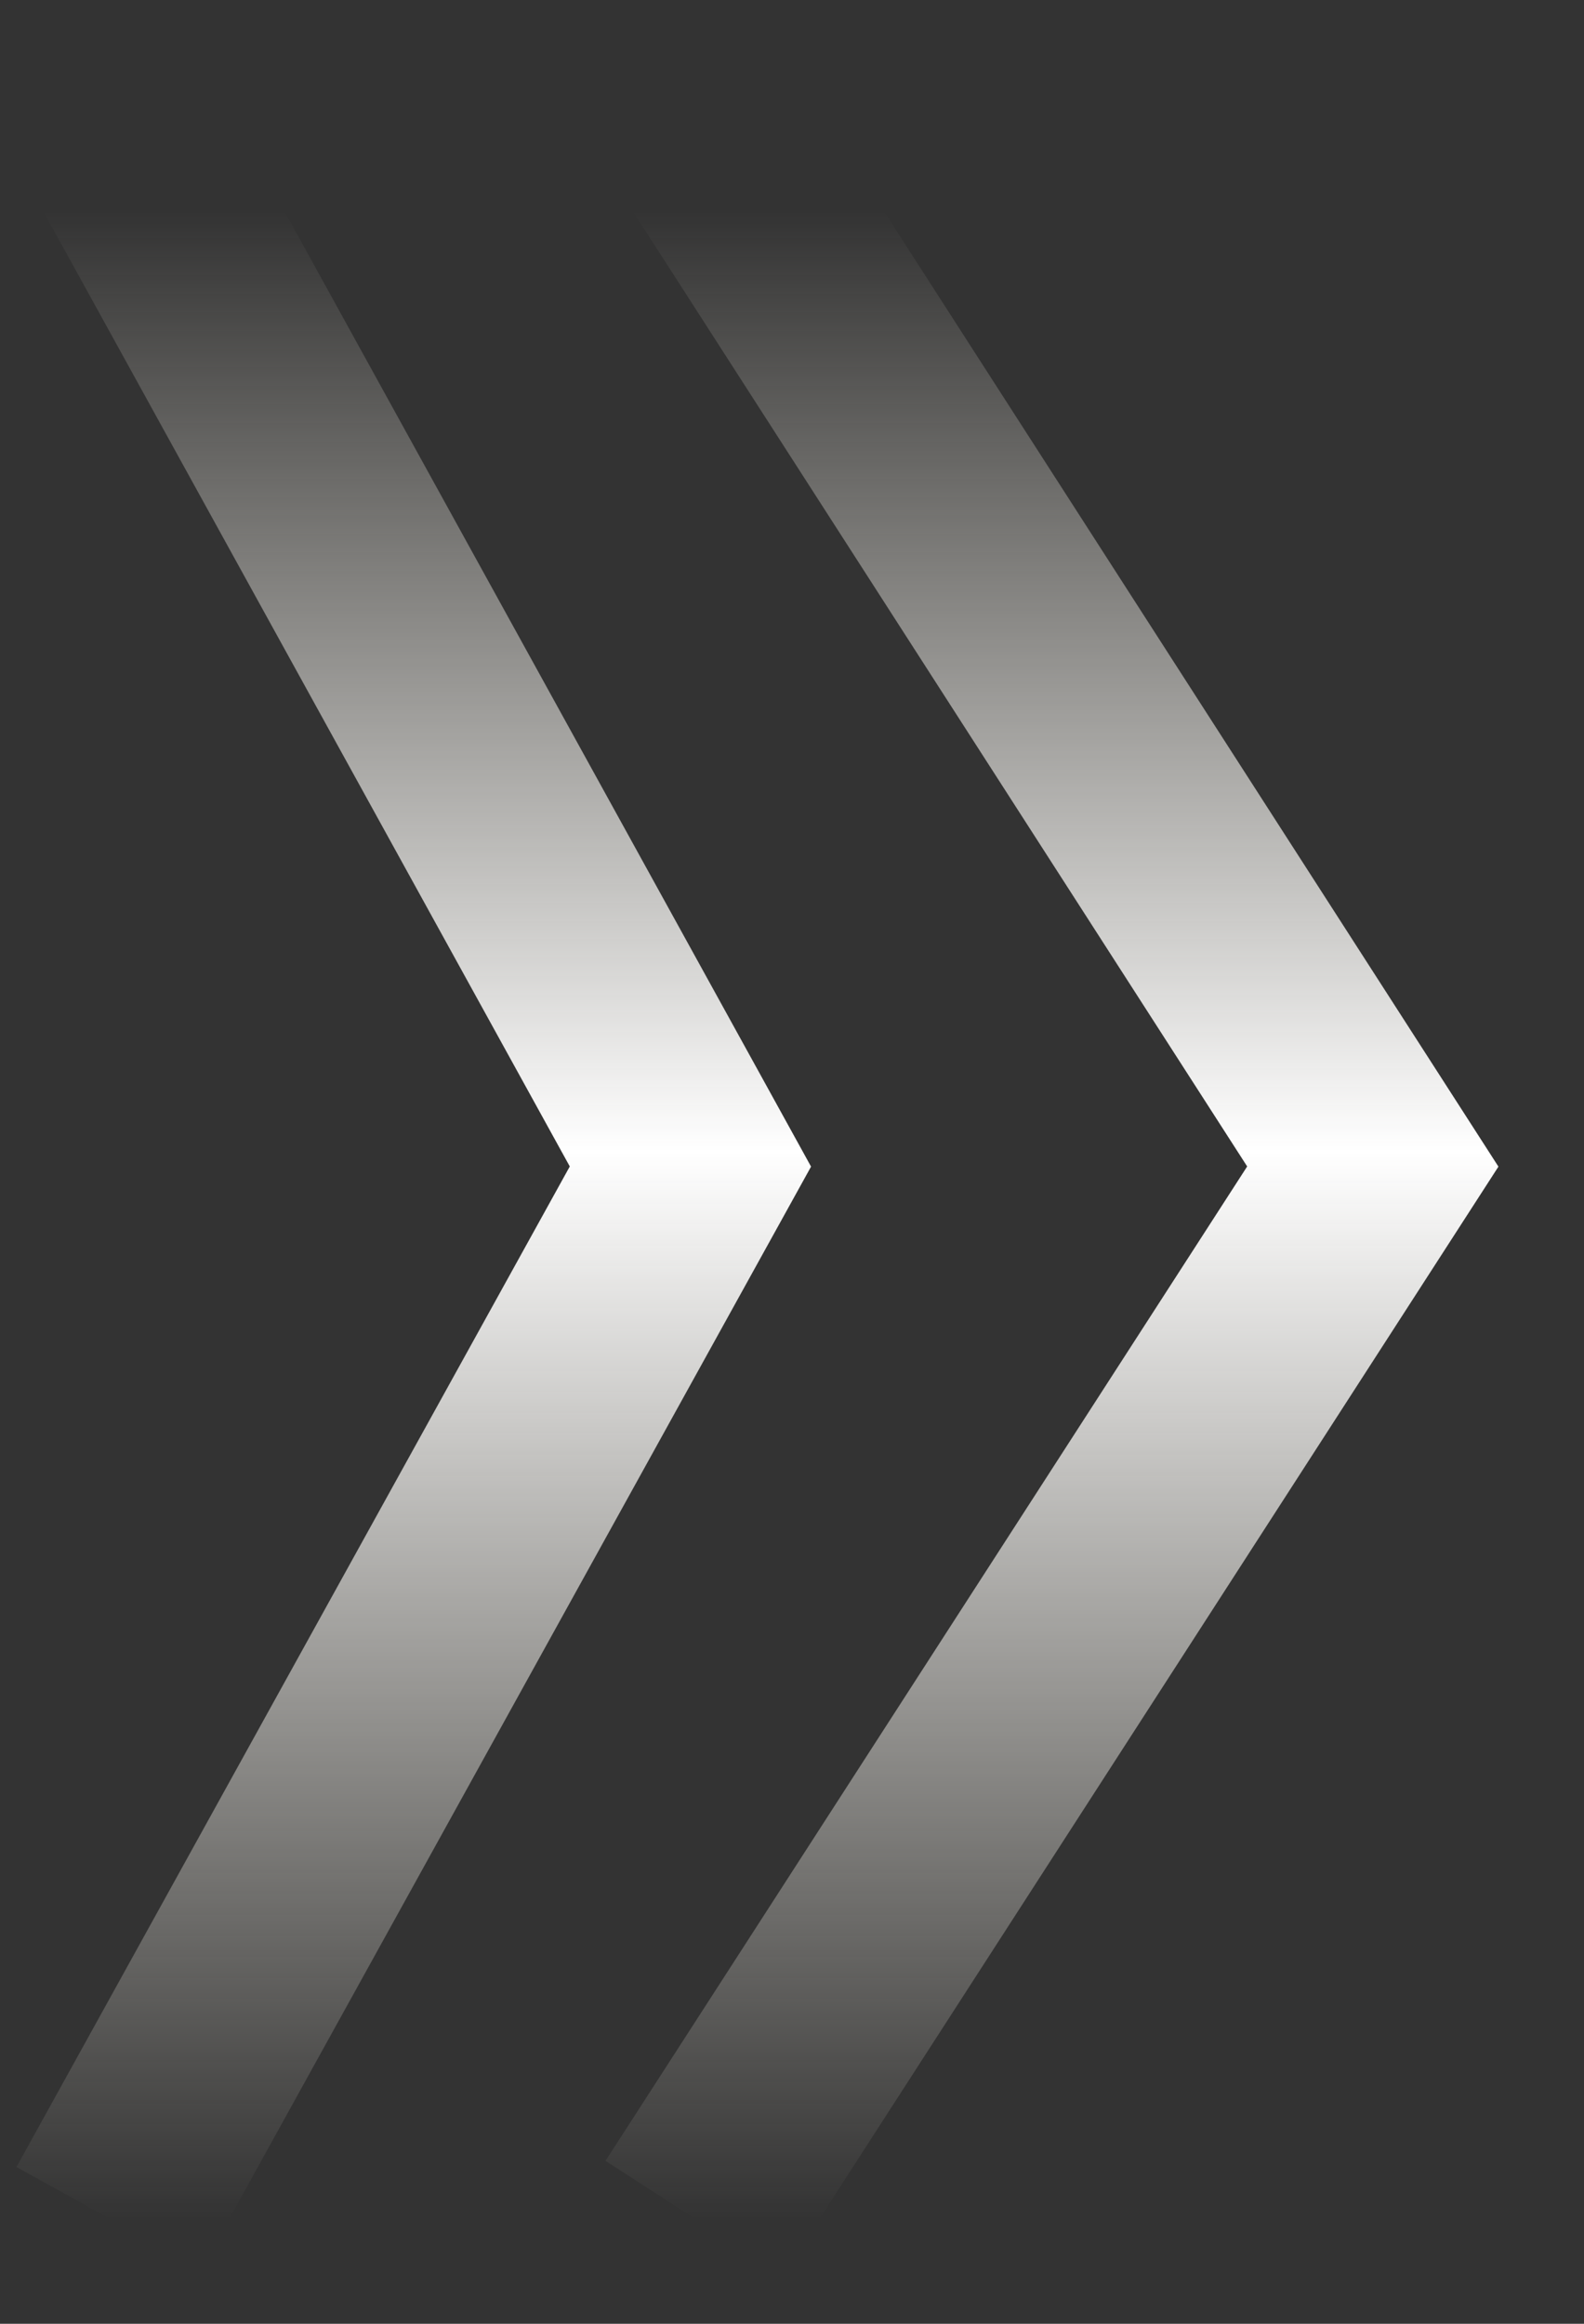
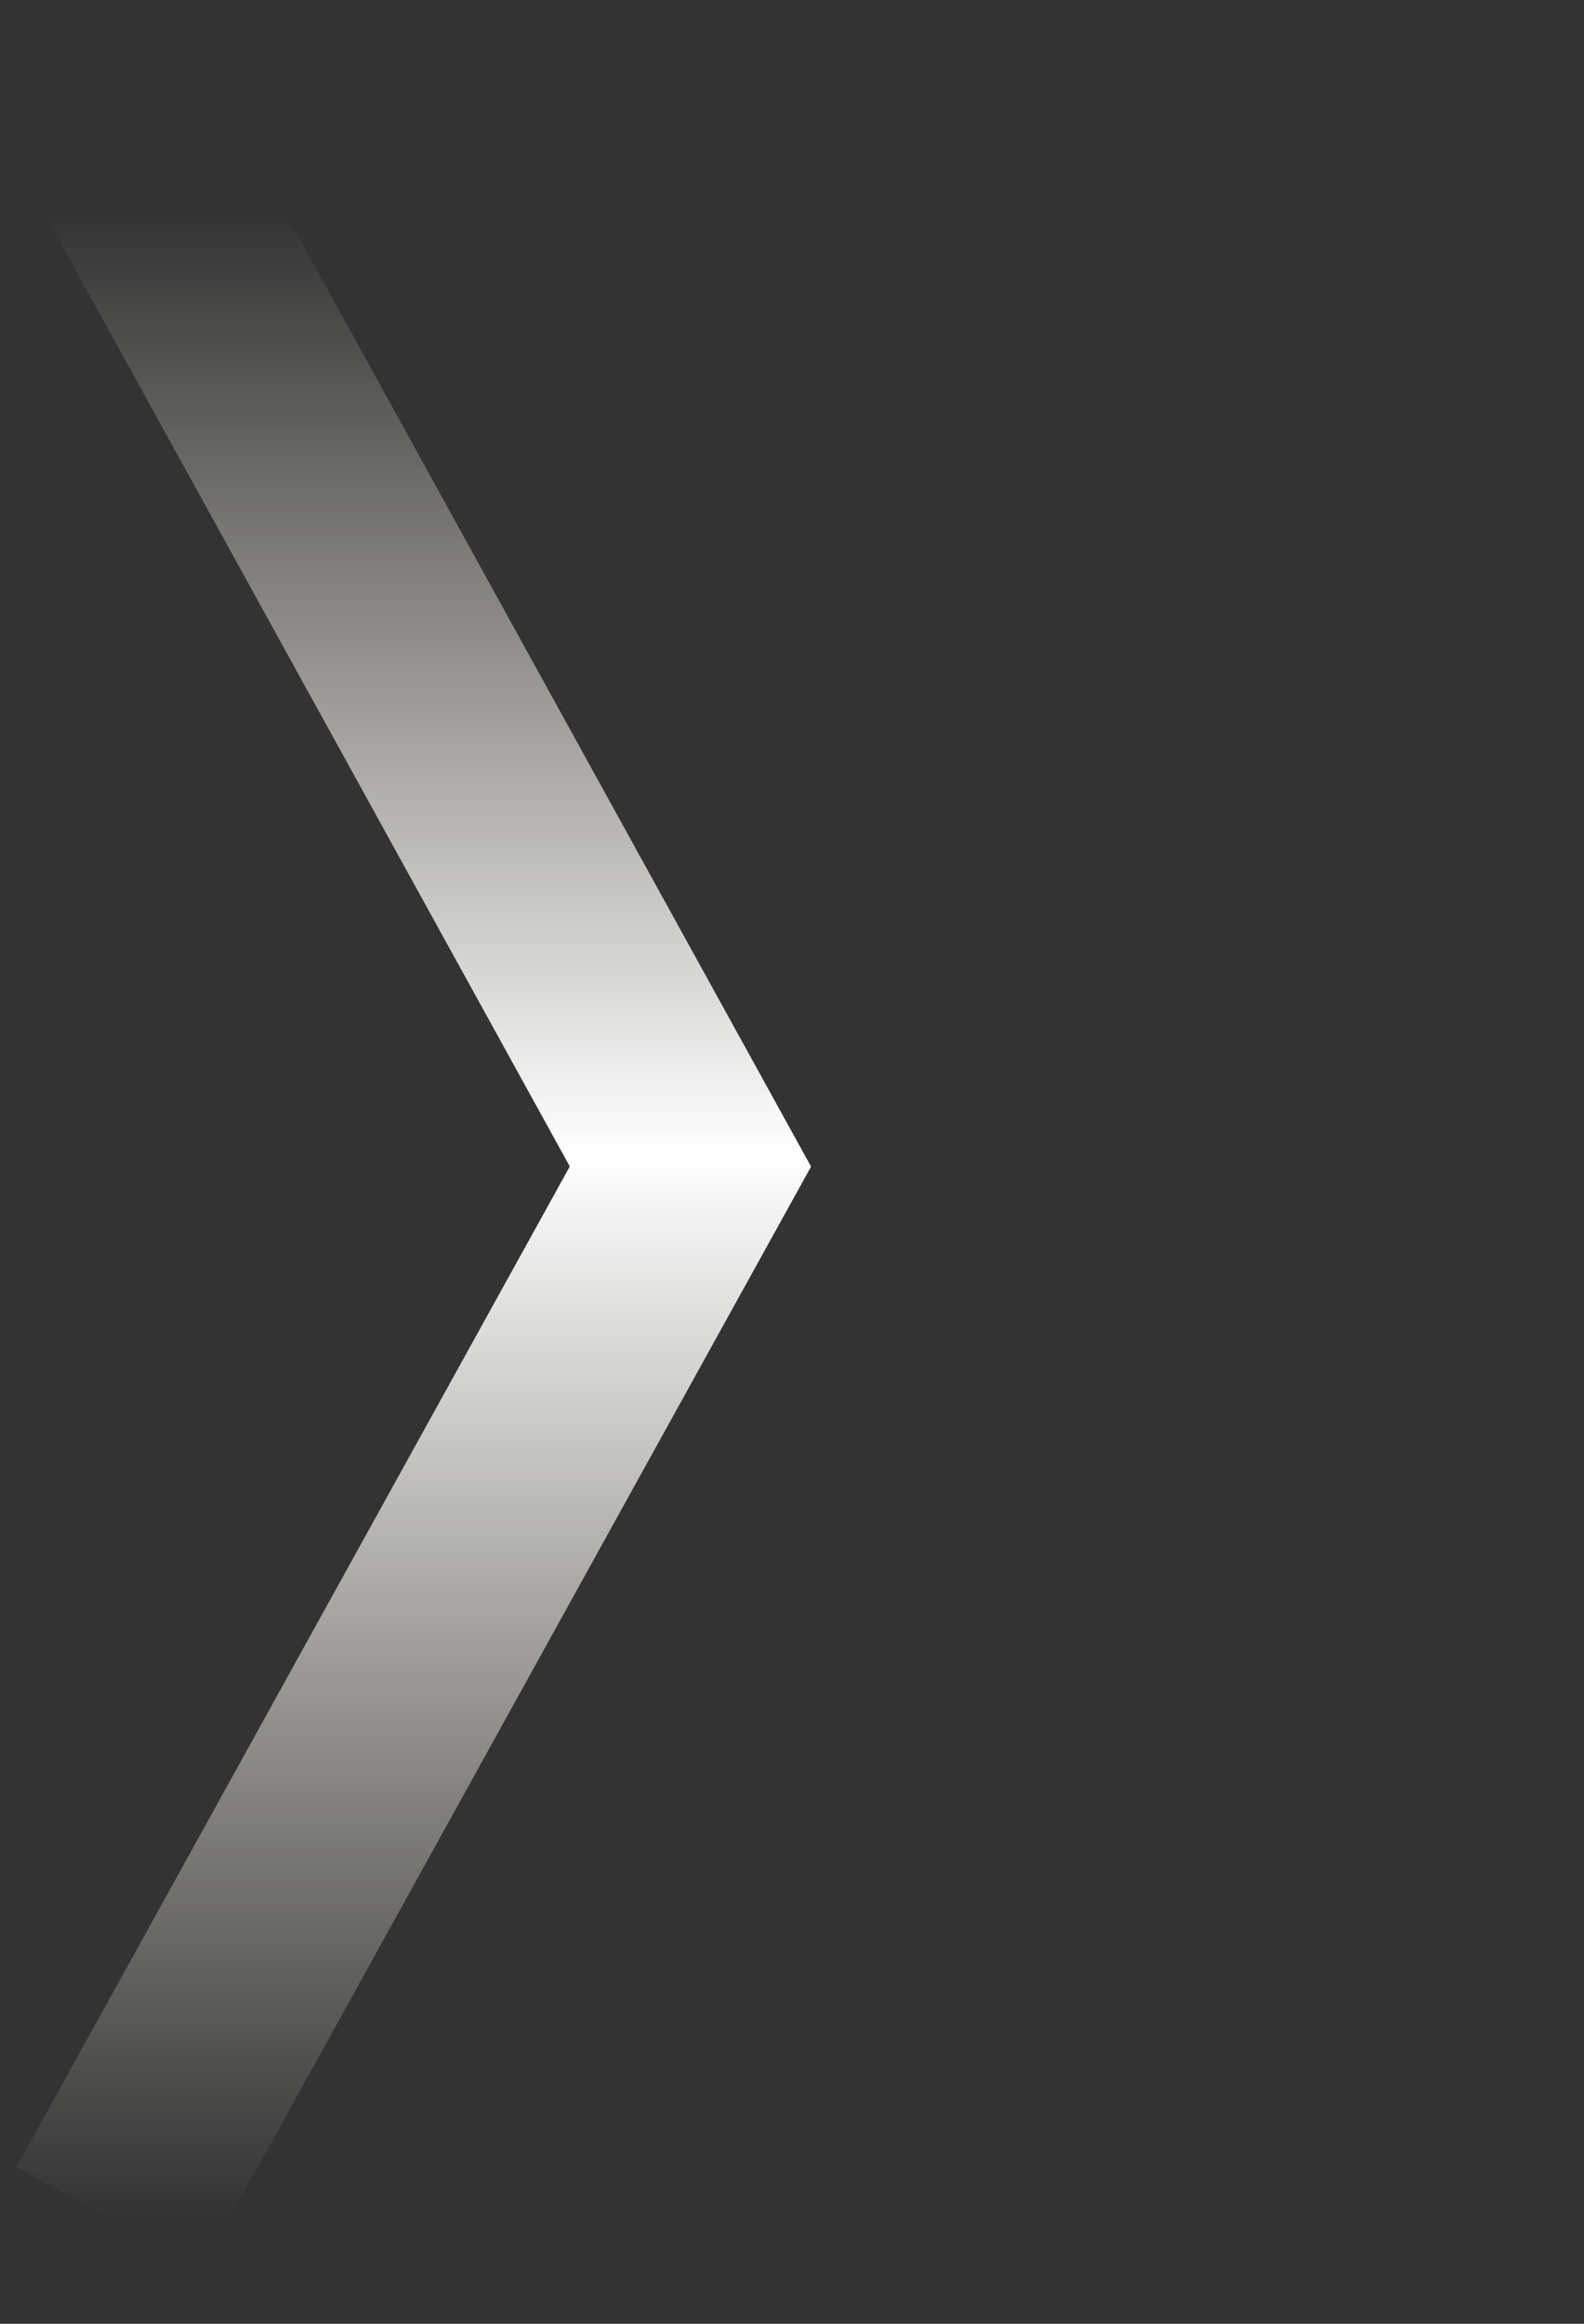
<svg xmlns="http://www.w3.org/2000/svg" viewBox="0 0 15 22" fill="none">
  <rect x="0" y="0" width="15" height="22" fill="#333333" stroke="none" />
  <path d="M1 1L6.538 11.044L1.031 21" stroke="url(#paint0_linear_arrow_double)" stroke-width="2" />
-   <path d="M6.538 1L13 11.044L6.574 21" stroke="url(#paint1_linear_arrow_double)" stroke-width="2" />
  <defs>
    <linearGradient id="paint0_linear_arrow_double" x1="3.769" y1="1" x2="3.769" y2="21" gradientUnits="userSpaceOnUse">
      <stop offset="0.05" stop-color="#FBF7EC" stop-opacity="0" />
      <stop offset="0.495" stop-color="white" />
      <stop offset="1" stop-color="#FBF7EC" stop-opacity="0" />
    </linearGradient>
    <linearGradient id="paint1_linear_arrow_double" x1="9.769" y1="1" x2="9.769" y2="21" gradientUnits="userSpaceOnUse">
      <stop offset="0.05" stop-color="#FBF7EC" stop-opacity="0" />
      <stop offset="0.495" stop-color="white" />
      <stop offset="1" stop-color="#FBF7EC" stop-opacity="0" />
    </linearGradient>
  </defs>
</svg>